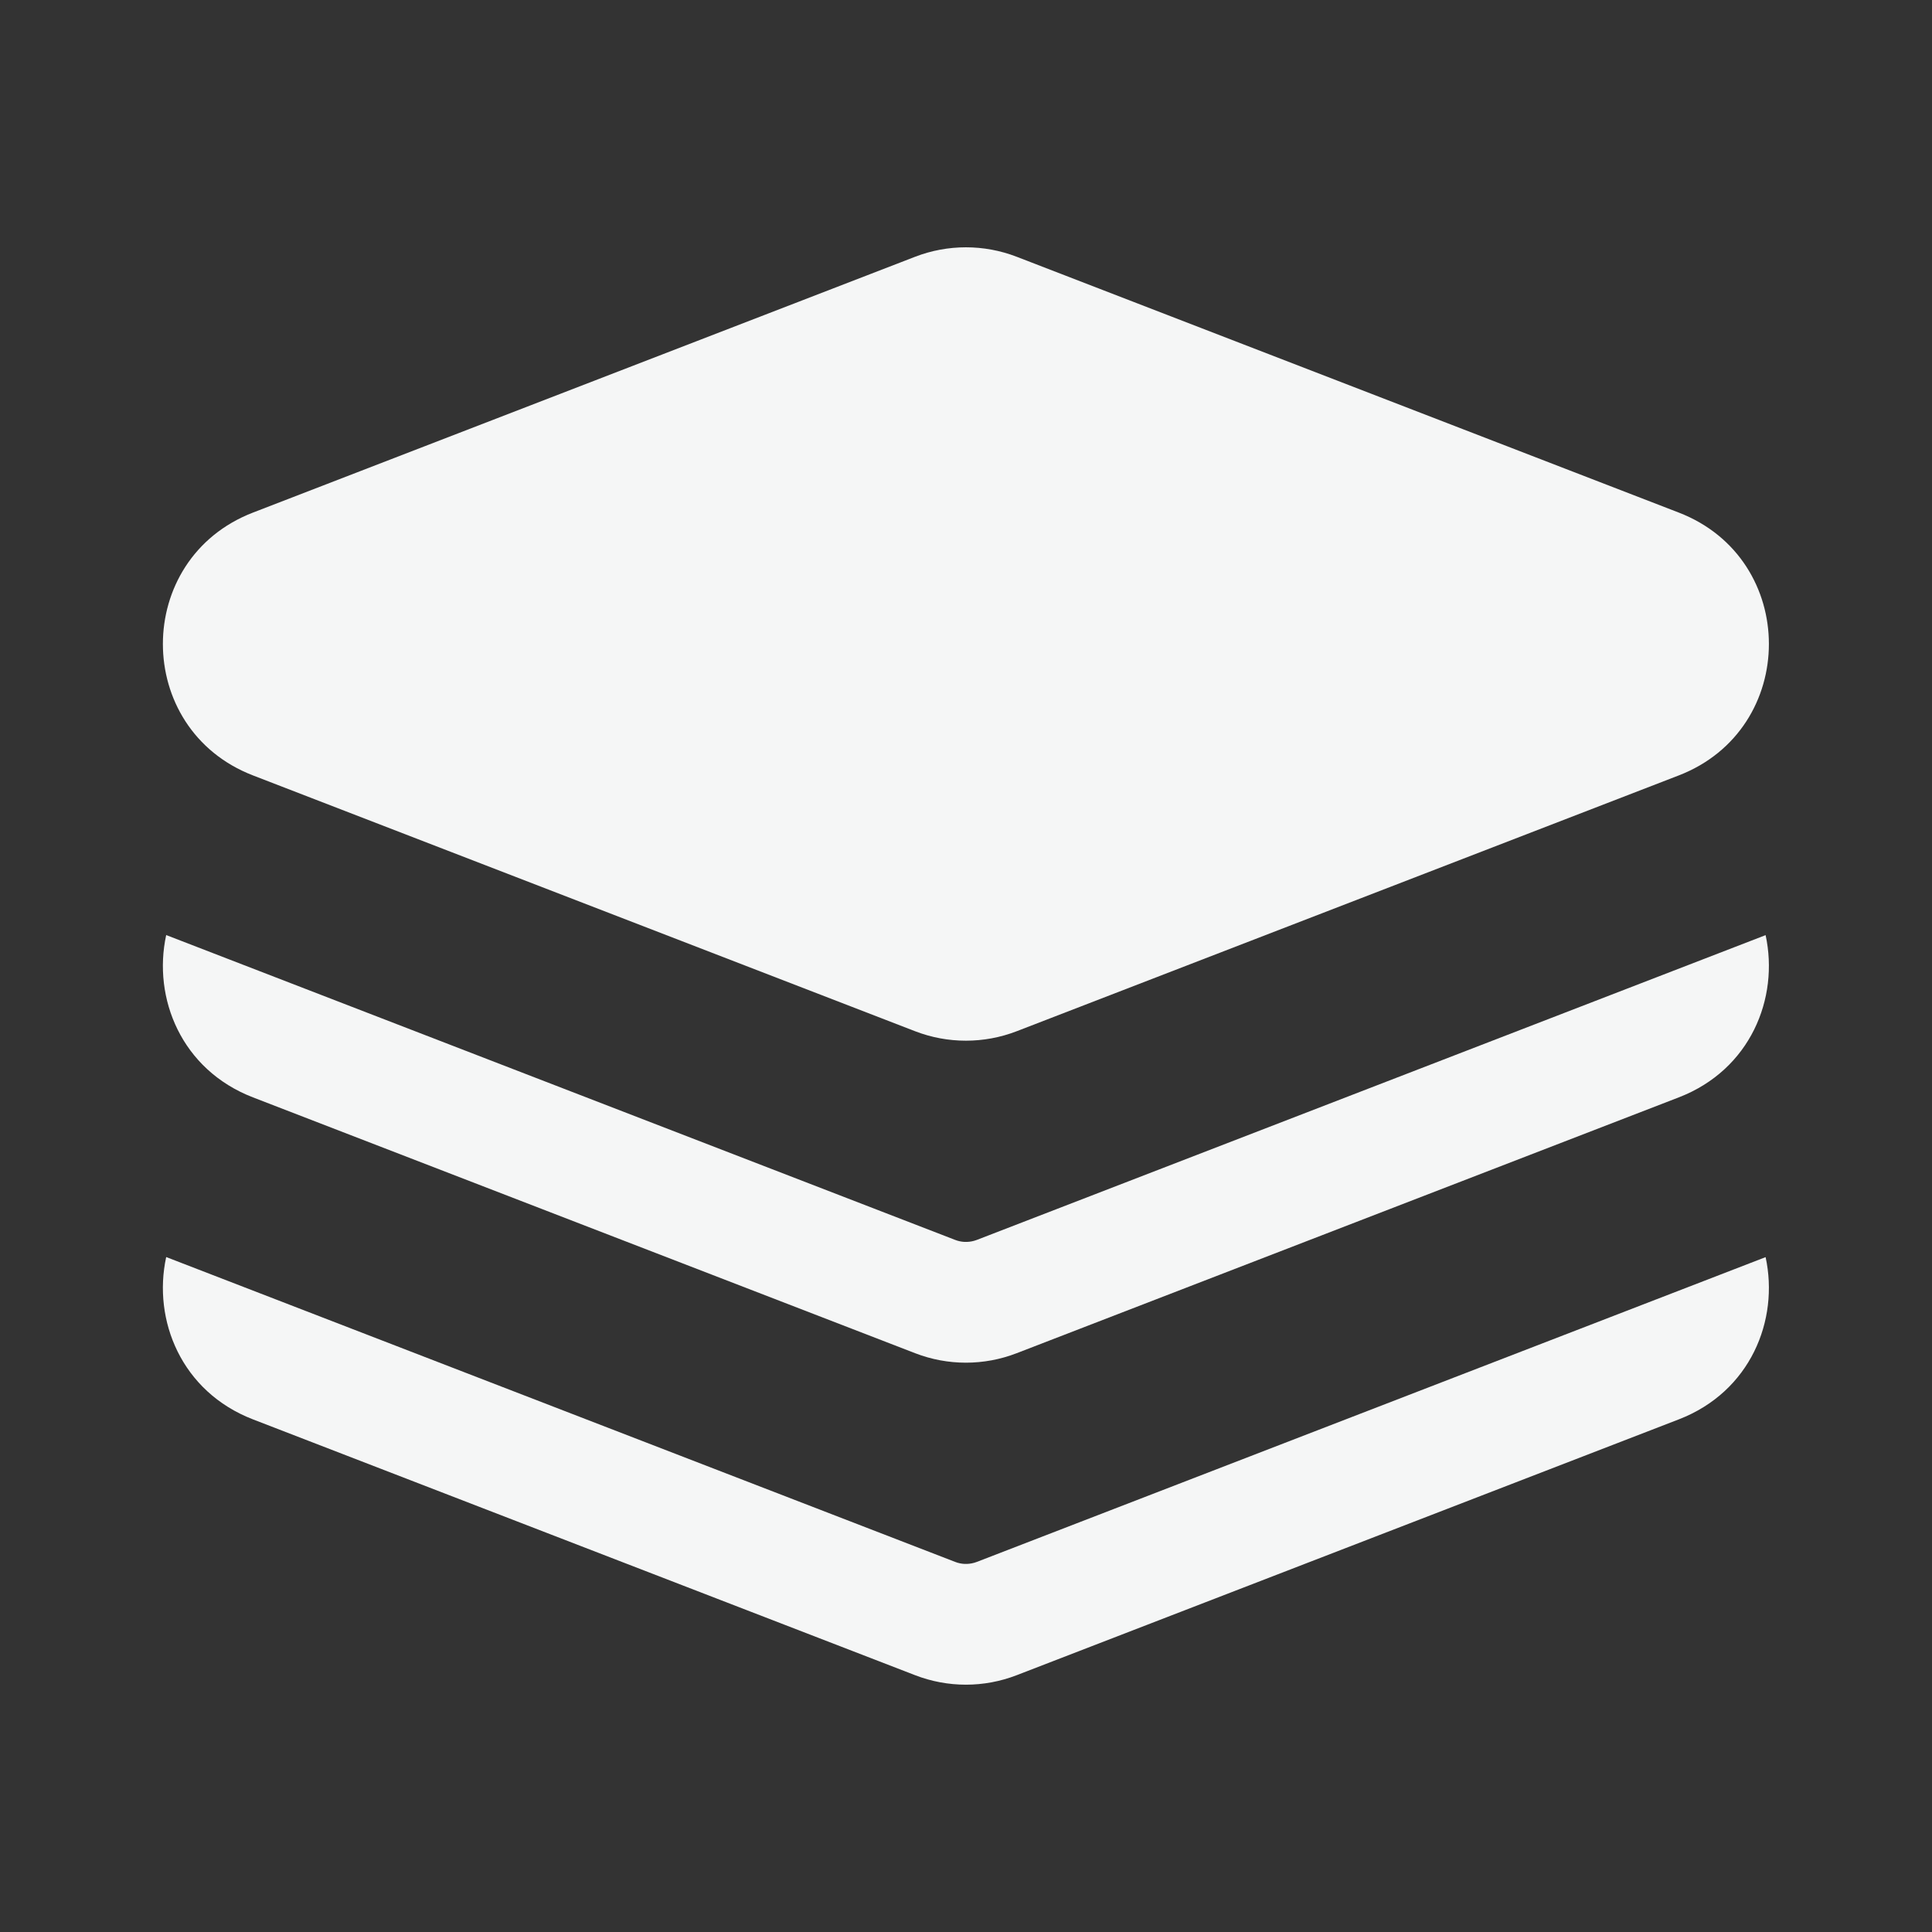
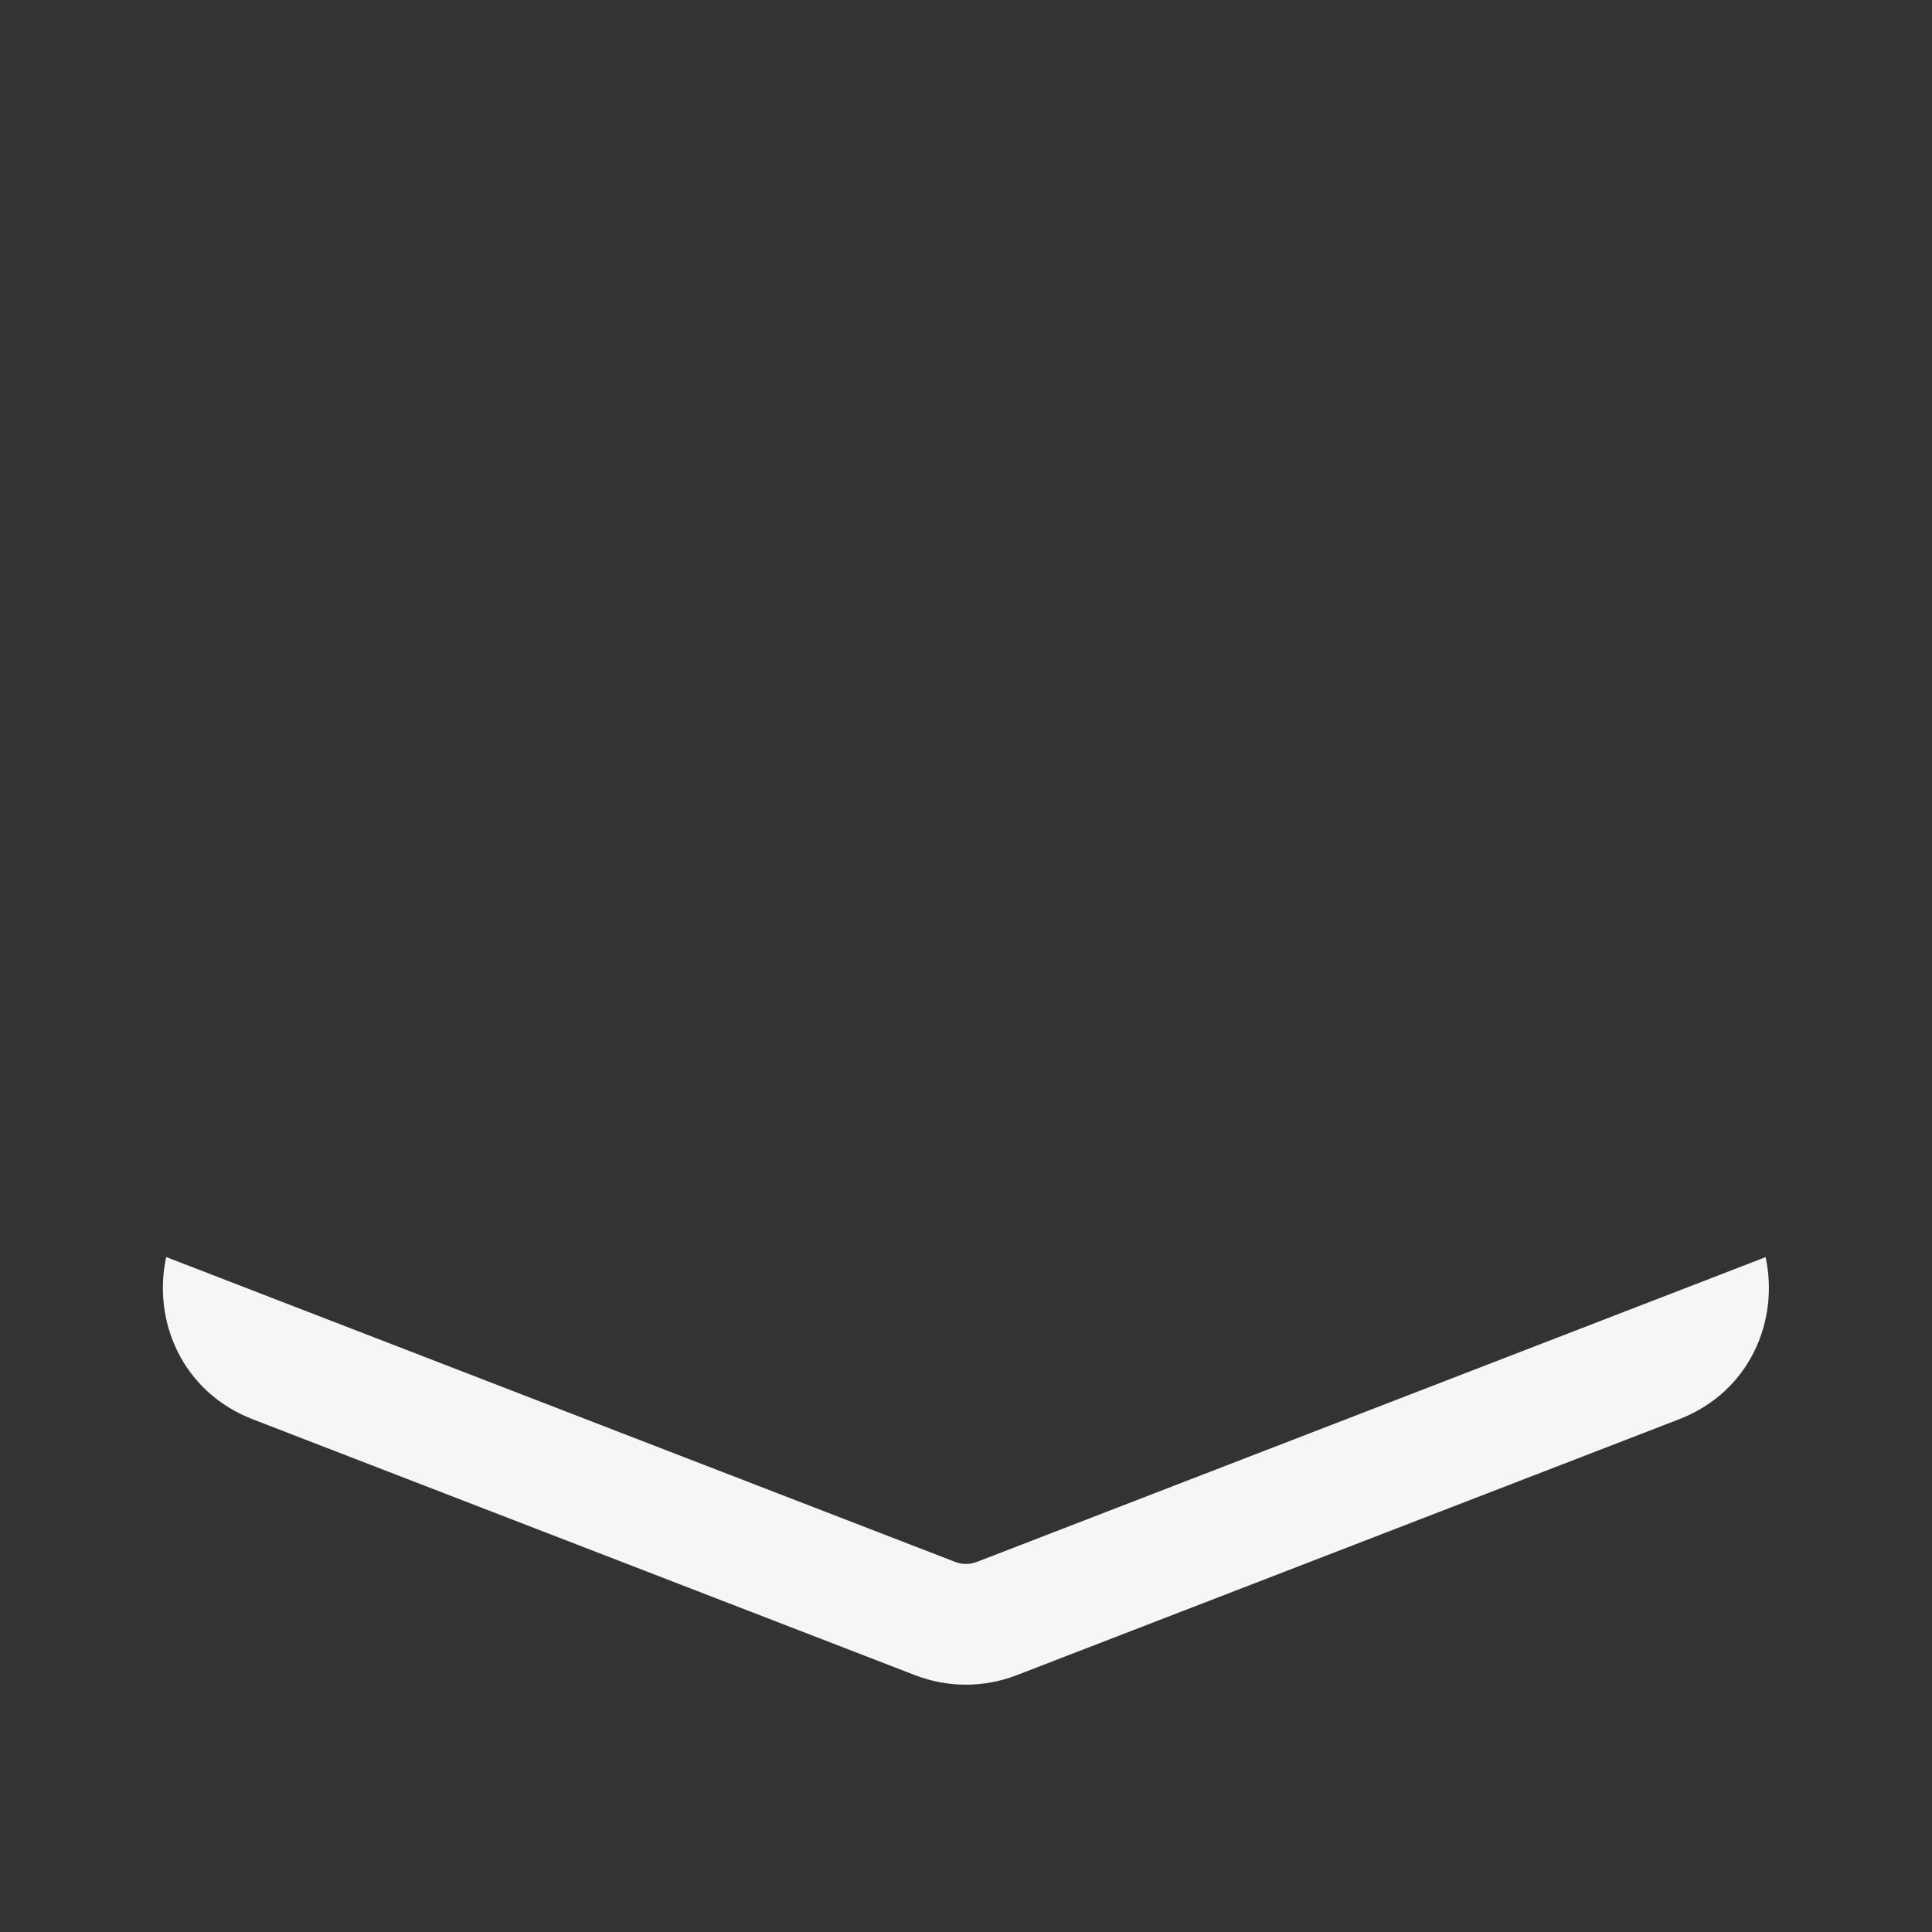
<svg xmlns="http://www.w3.org/2000/svg" width="48" height="48" viewBox="0 0 48 48" fill="none">
  <rect x="0" y="0" width="48" height="48" fill="#333333" stroke="none" />
-   <path fill-rule="evenodd" clip-rule="evenodd" d="M22.736 6.379C23.548 6.066 24.447 6.066 25.259 6.379L41.709 12.735C44.694 13.888 44.694 18.111 41.709 19.265L25.259 25.621C24.447 25.934 23.548 25.934 22.736 25.621L6.285 19.265C3.301 18.111 3.301 13.888 6.285 12.735L22.736 6.379Z" fill="#F5F6F6" />
-   <path d="M41.709 27.264L25.259 33.62C24.447 33.934 23.548 33.934 22.736 33.62L6.285 27.264C4.507 26.577 3.788 24.8 4.129 23.231L23.733 30.806C23.808 30.835 23.886 30.851 23.965 30.855C23.983 30.856 24.001 30.856 24.019 30.855C24.103 30.853 24.187 30.836 24.267 30.806L43.866 23.233C44.206 24.801 43.488 26.577 41.709 27.264Z" fill="#F5F6F6" />
  <path d="M41.709 35.264L25.259 41.62C24.447 41.934 23.548 41.934 22.736 41.62L6.285 35.264C4.507 34.577 3.788 32.8 4.129 31.231L23.733 38.806C23.808 38.835 23.886 38.851 23.965 38.855C23.983 38.856 24.001 38.856 24.019 38.855C24.103 38.853 24.187 38.836 24.267 38.806L43.866 31.233C44.206 32.801 43.488 34.577 41.709 35.264Z" fill="#F5F6F6" />
</svg>